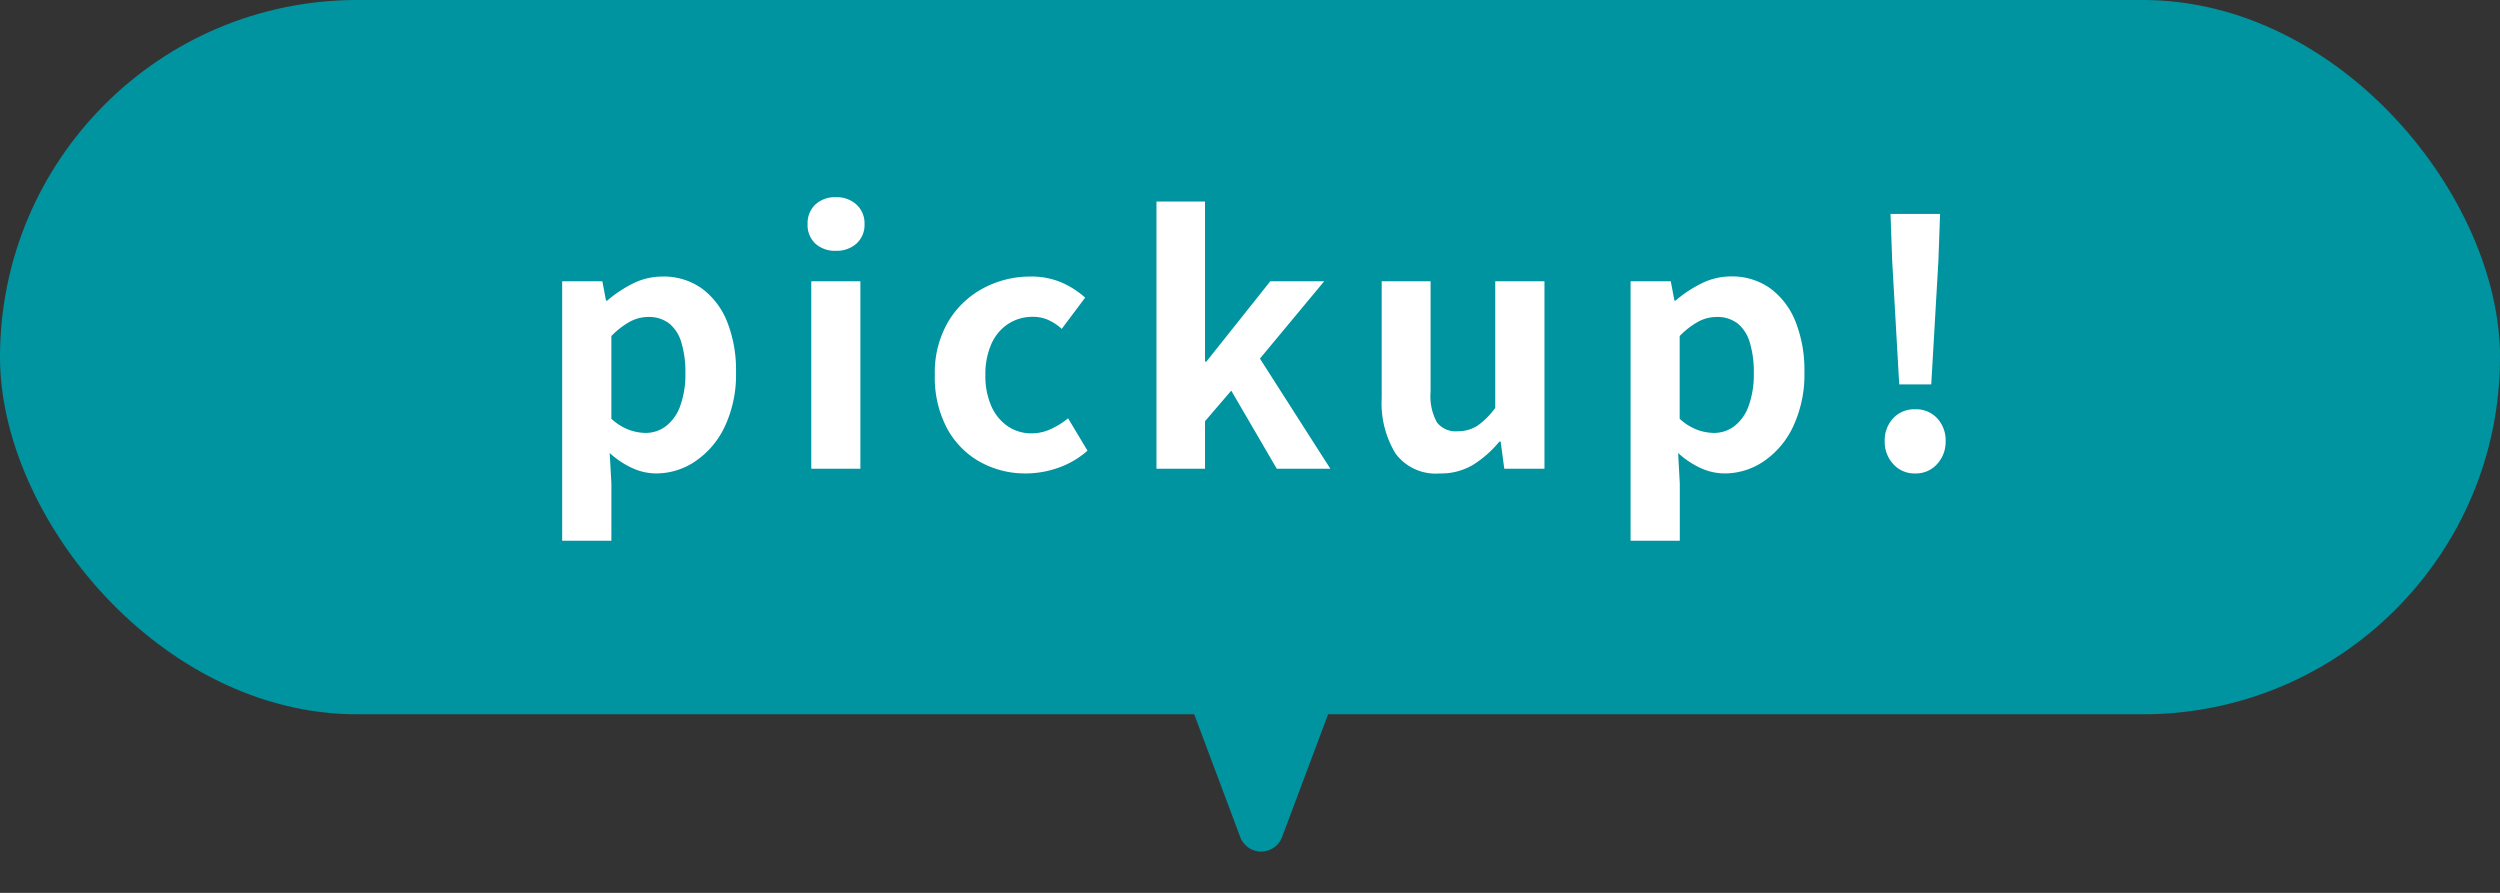
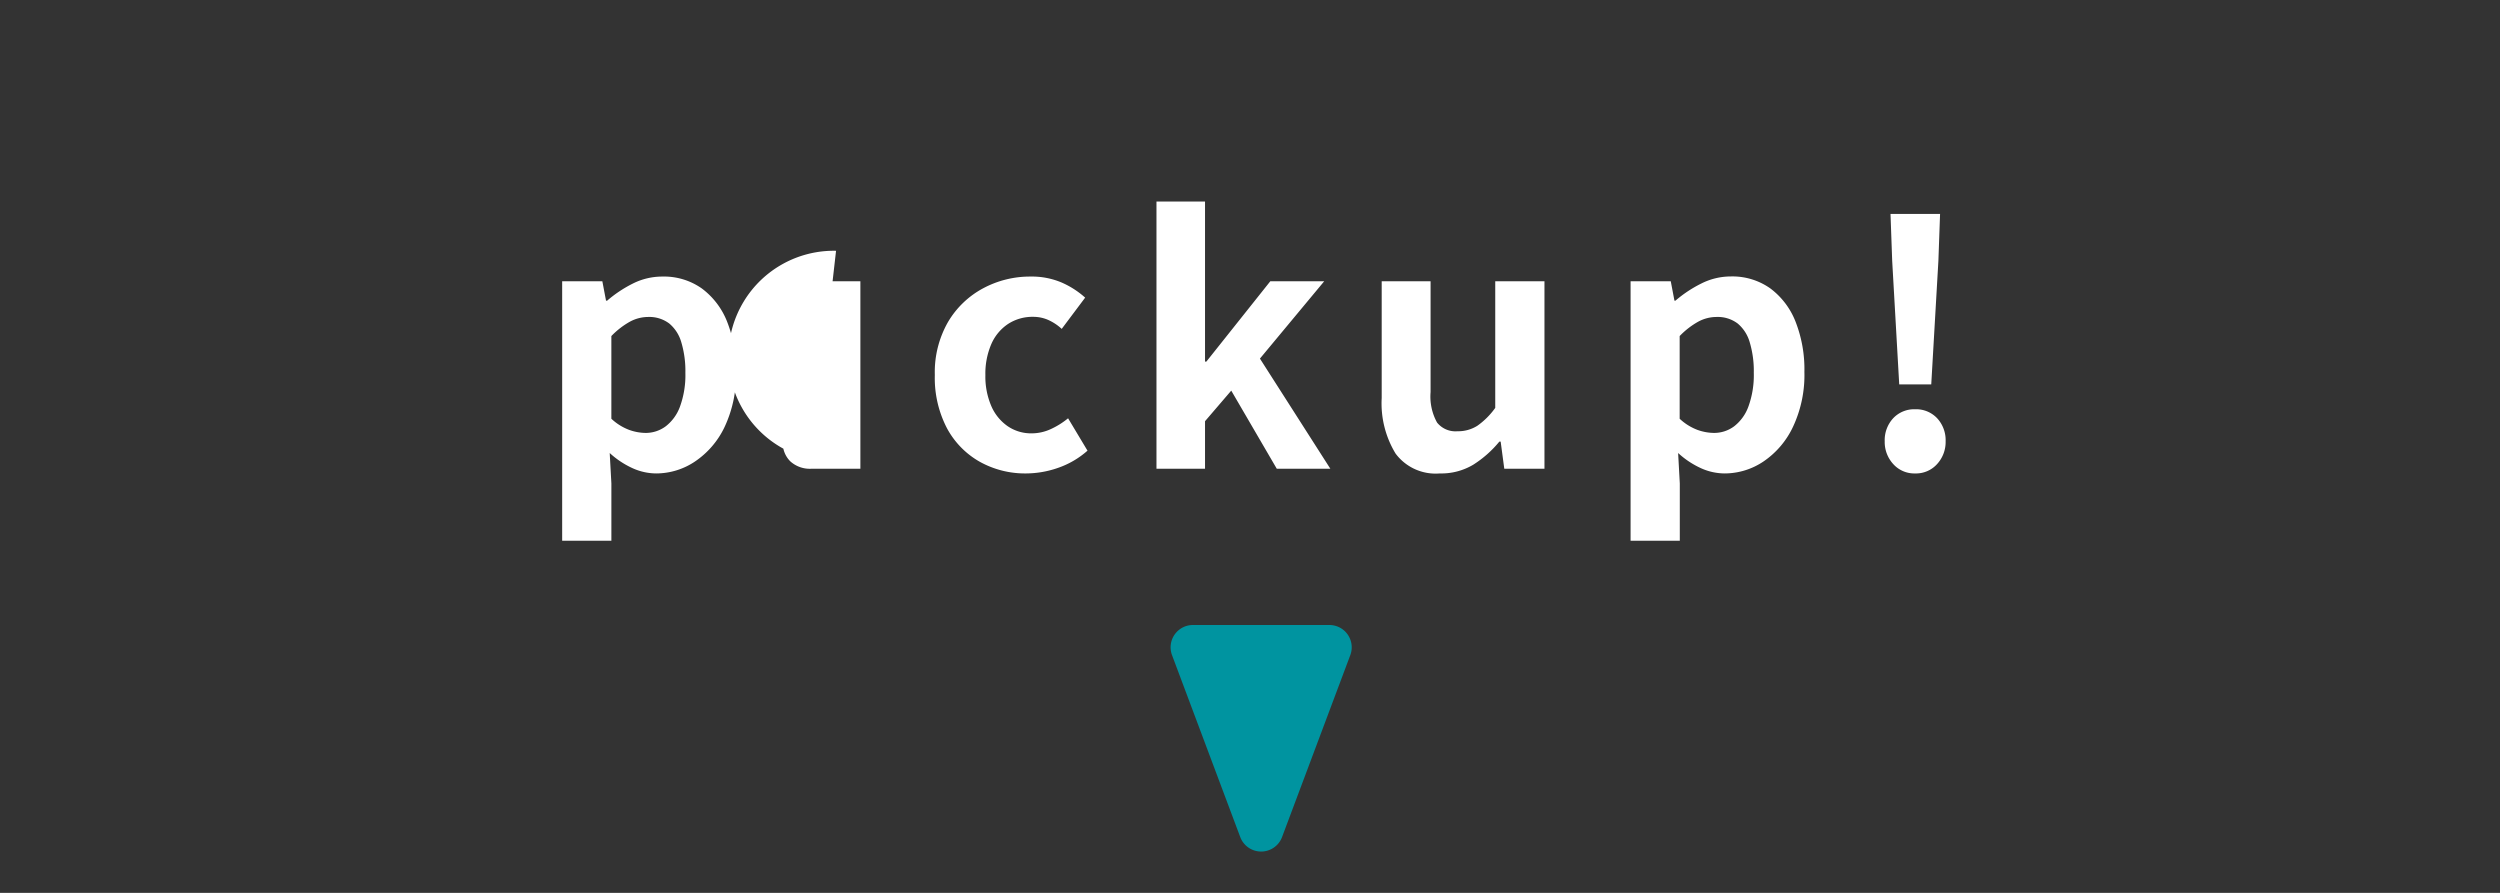
<svg xmlns="http://www.w3.org/2000/svg" width="112" height="40" viewBox="0 0 112 40">
  <rect x="0" y="0" width="112" height="40" fill="#333333" stroke="none" />
  <g transform="translate(-28 -5898)">
    <g transform="translate(6)">
-       <rect width="112" height="32" rx="16" transform="translate(22 5898)" fill="#0094a0" />
-       <path d="M1.185,3.225V-8.4h1.8l.165.87H3.2A5.567,5.567,0,0,1,4.358-8.3,2.93,2.93,0,0,1,5.67-8.61a2.935,2.935,0,0,1,1.77.532A3.4,3.4,0,0,1,8.573-6.593a5.84,5.84,0,0,1,.4,2.258,5.451,5.451,0,0,1-.51,2.46A3.852,3.852,0,0,1,7.133-.323,3.121,3.121,0,0,1,5.4.21,2.589,2.589,0,0,1,4.328-.03,3.89,3.89,0,0,1,3.315-.705L3.39.66V3.225ZM4.92-1.605a1.5,1.5,0,0,0,.9-.293,1.962,1.962,0,0,0,.645-.892A4.112,4.112,0,0,0,6.705-4.3a4.487,4.487,0,0,0-.18-1.358,1.708,1.708,0,0,0-.54-.847A1.478,1.478,0,0,0,5.04-6.8a1.73,1.73,0,0,0-.818.21,3.577,3.577,0,0,0-.833.645v3.705a2.407,2.407,0,0,0,.8.5A2.251,2.251,0,0,0,4.92-1.605ZM12.345,0V-8.4h2.2V0Zm1.11-9.765a1.307,1.307,0,0,1-.93-.323,1.143,1.143,0,0,1-.345-.877,1.149,1.149,0,0,1,.345-.87,1.289,1.289,0,0,1,.93-.33,1.3,1.3,0,0,1,.915.33,1.124,1.124,0,0,1,.36.87,1.119,1.119,0,0,1-.36.877A1.32,1.32,0,0,1,13.455-9.765ZM21.975.21A4.167,4.167,0,0,1,19.89-.315a3.777,3.777,0,0,1-1.47-1.508A4.871,4.871,0,0,1,17.88-4.2a4.522,4.522,0,0,1,.593-2.378,4.035,4.035,0,0,1,1.575-1.508A4.434,4.434,0,0,1,22.17-8.61a3.414,3.414,0,0,1,1.38.262,3.919,3.919,0,0,1,1.065.682l-1.05,1.4a2.252,2.252,0,0,0-.615-.405,1.658,1.658,0,0,0-.66-.135,2.005,2.005,0,0,0-1.133.322,2.076,2.076,0,0,0-.75.908,3.348,3.348,0,0,0-.262,1.38,3.348,3.348,0,0,0,.262,1.38,2.116,2.116,0,0,0,.735.908,1.858,1.858,0,0,0,1.073.322,2.044,2.044,0,0,0,.87-.195,3.527,3.527,0,0,0,.765-.48L24.72-.81a3.918,3.918,0,0,1-1.327.773A4.388,4.388,0,0,1,21.975.21ZM27.81,0V-11.97h2.175V-4.8h.06L32.91-8.4h2.415l-2.88,3.465L35.6,0h-2.4l-2.04-3.5L29.985-2.13V0ZM40.5.21a2.233,2.233,0,0,1-1.98-.893A4.329,4.329,0,0,1,37.9-3.165V-8.4h2.19v4.965A2.41,2.41,0,0,0,40.38-2.07a1.057,1.057,0,0,0,.915.39,1.606,1.606,0,0,0,.892-.247,3.359,3.359,0,0,0,.8-.8V-8.4h2.205V0h-1.8L43.23-1.215h-.06A4.894,4.894,0,0,1,42-.18,2.793,2.793,0,0,1,40.5.21Zm8.55,3.015V-8.4h1.8l.165.87h.045A5.567,5.567,0,0,1,52.222-8.3a2.93,2.93,0,0,1,1.313-.315,2.935,2.935,0,0,1,1.77.532,3.4,3.4,0,0,1,1.132,1.485,5.84,5.84,0,0,1,.4,2.258,5.451,5.451,0,0,1-.51,2.46A3.852,3.852,0,0,1,55-.323,3.121,3.121,0,0,1,53.265.21a2.589,2.589,0,0,1-1.073-.24A3.89,3.89,0,0,1,51.18-.705L51.255.66V3.225Zm3.735-4.83a1.5,1.5,0,0,0,.9-.293,1.962,1.962,0,0,0,.645-.892A4.112,4.112,0,0,0,54.57-4.3a4.487,4.487,0,0,0-.18-1.358,1.708,1.708,0,0,0-.54-.847A1.478,1.478,0,0,0,52.9-6.8a1.73,1.73,0,0,0-.818.21,3.577,3.577,0,0,0-.833.645v3.705a2.407,2.407,0,0,0,.8.5A2.251,2.251,0,0,0,52.785-1.605Zm8.3-2.175-.315-5.535-.075-2.1h2.22l-.075,2.1L62.52-3.78ZM61.8.21a1.269,1.269,0,0,1-.983-.42,1.461,1.461,0,0,1-.382-1.02,1.447,1.447,0,0,1,.382-1.035,1.291,1.291,0,0,1,.983-.4,1.291,1.291,0,0,1,.982.4,1.447,1.447,0,0,1,.382,1.035,1.461,1.461,0,0,1-.382,1.02A1.269,1.269,0,0,1,61.8.21Z" transform="translate(46 5919)" fill="#fff" />
+       <path d="M1.185,3.225V-8.4h1.8l.165.87H3.2A5.567,5.567,0,0,1,4.358-8.3,2.93,2.93,0,0,1,5.67-8.61a2.935,2.935,0,0,1,1.77.532A3.4,3.4,0,0,1,8.573-6.593a5.84,5.84,0,0,1,.4,2.258,5.451,5.451,0,0,1-.51,2.46A3.852,3.852,0,0,1,7.133-.323,3.121,3.121,0,0,1,5.4.21,2.589,2.589,0,0,1,4.328-.03,3.89,3.89,0,0,1,3.315-.705L3.39.66V3.225ZM4.92-1.605a1.5,1.5,0,0,0,.9-.293,1.962,1.962,0,0,0,.645-.892A4.112,4.112,0,0,0,6.705-4.3a4.487,4.487,0,0,0-.18-1.358,1.708,1.708,0,0,0-.54-.847A1.478,1.478,0,0,0,5.04-6.8a1.73,1.73,0,0,0-.818.21,3.577,3.577,0,0,0-.833.645v3.705a2.407,2.407,0,0,0,.8.5A2.251,2.251,0,0,0,4.92-1.605ZM12.345,0V-8.4h2.2V0Za1.307,1.307,0,0,1-.93-.323,1.143,1.143,0,0,1-.345-.877,1.149,1.149,0,0,1,.345-.87,1.289,1.289,0,0,1,.93-.33,1.3,1.3,0,0,1,.915.33,1.124,1.124,0,0,1,.36.87,1.119,1.119,0,0,1-.36.877A1.32,1.32,0,0,1,13.455-9.765ZM21.975.21A4.167,4.167,0,0,1,19.89-.315a3.777,3.777,0,0,1-1.47-1.508A4.871,4.871,0,0,1,17.88-4.2a4.522,4.522,0,0,1,.593-2.378,4.035,4.035,0,0,1,1.575-1.508A4.434,4.434,0,0,1,22.17-8.61a3.414,3.414,0,0,1,1.38.262,3.919,3.919,0,0,1,1.065.682l-1.05,1.4a2.252,2.252,0,0,0-.615-.405,1.658,1.658,0,0,0-.66-.135,2.005,2.005,0,0,0-1.133.322,2.076,2.076,0,0,0-.75.908,3.348,3.348,0,0,0-.262,1.38,3.348,3.348,0,0,0,.262,1.38,2.116,2.116,0,0,0,.735.908,1.858,1.858,0,0,0,1.073.322,2.044,2.044,0,0,0,.87-.195,3.527,3.527,0,0,0,.765-.48L24.72-.81a3.918,3.918,0,0,1-1.327.773A4.388,4.388,0,0,1,21.975.21ZM27.81,0V-11.97h2.175V-4.8h.06L32.91-8.4h2.415l-2.88,3.465L35.6,0h-2.4l-2.04-3.5L29.985-2.13V0ZM40.5.21a2.233,2.233,0,0,1-1.98-.893A4.329,4.329,0,0,1,37.9-3.165V-8.4h2.19v4.965A2.41,2.41,0,0,0,40.38-2.07a1.057,1.057,0,0,0,.915.39,1.606,1.606,0,0,0,.892-.247,3.359,3.359,0,0,0,.8-.8V-8.4h2.205V0h-1.8L43.23-1.215h-.06A4.894,4.894,0,0,1,42-.18,2.793,2.793,0,0,1,40.5.21Zm8.55,3.015V-8.4h1.8l.165.87h.045A5.567,5.567,0,0,1,52.222-8.3a2.93,2.93,0,0,1,1.313-.315,2.935,2.935,0,0,1,1.77.532,3.4,3.4,0,0,1,1.132,1.485,5.84,5.84,0,0,1,.4,2.258,5.451,5.451,0,0,1-.51,2.46A3.852,3.852,0,0,1,55-.323,3.121,3.121,0,0,1,53.265.21a2.589,2.589,0,0,1-1.073-.24A3.89,3.89,0,0,1,51.18-.705L51.255.66V3.225Zm3.735-4.83a1.5,1.5,0,0,0,.9-.293,1.962,1.962,0,0,0,.645-.892A4.112,4.112,0,0,0,54.57-4.3a4.487,4.487,0,0,0-.18-1.358,1.708,1.708,0,0,0-.54-.847A1.478,1.478,0,0,0,52.9-6.8a1.73,1.73,0,0,0-.818.21,3.577,3.577,0,0,0-.833.645v3.705a2.407,2.407,0,0,0,.8.5A2.251,2.251,0,0,0,52.785-1.605Zm8.3-2.175-.315-5.535-.075-2.1h2.22l-.075,2.1L62.52-3.78ZM61.8.21a1.269,1.269,0,0,1-.983-.42,1.461,1.461,0,0,1-.382-1.02,1.447,1.447,0,0,1,.382-1.035,1.291,1.291,0,0,1,.983-.4,1.291,1.291,0,0,1,.982.4,1.447,1.447,0,0,1,.382,1.035,1.461,1.461,0,0,1-.382,1.02A1.269,1.269,0,0,1,61.8.21Z" transform="translate(46 5919)" fill="#fff" />
    </g>
    <path d="M3.564,2.5a1,1,0,0,1,1.873,0l3.057,8.152A1,1,0,0,1,7.557,12H1.443a1,1,0,0,1-.936-1.351Z" transform="translate(89 5938) rotate(180)" fill="#0094a0" />
  </g>
</svg>